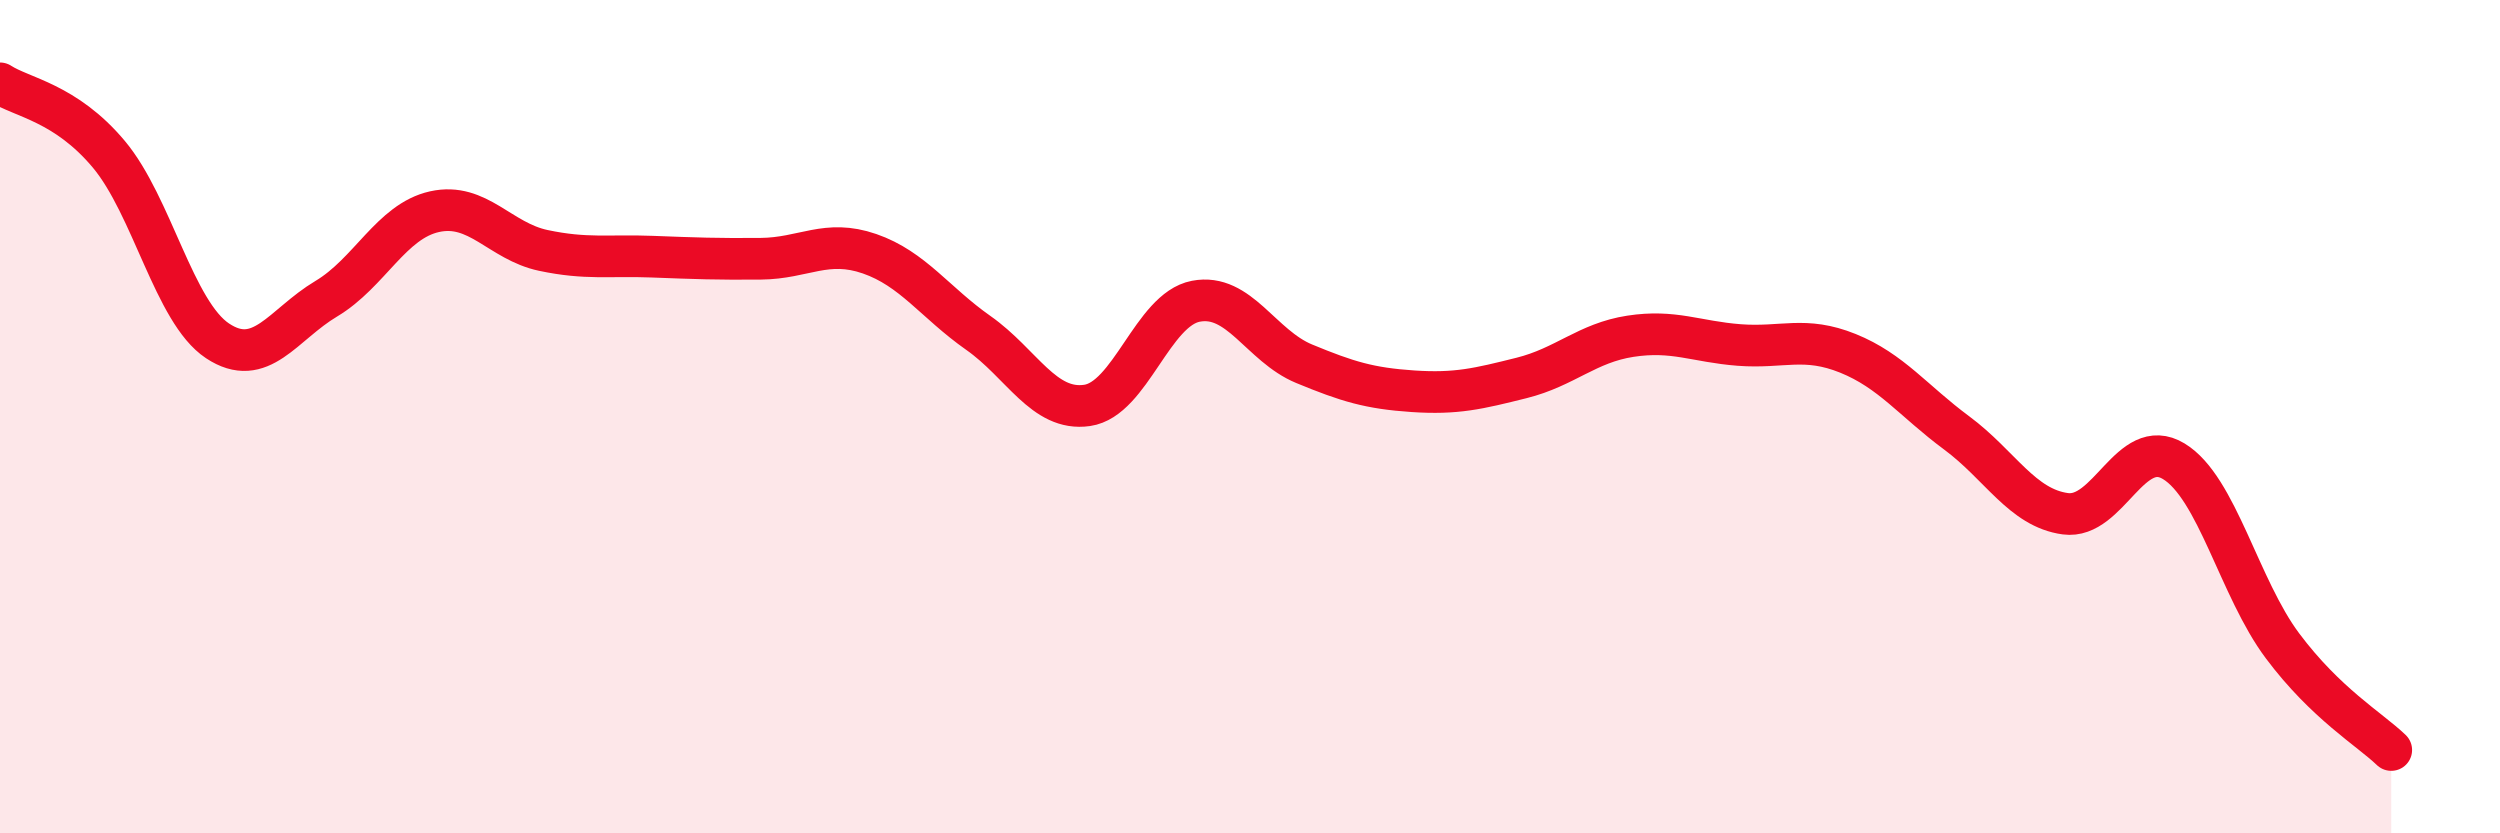
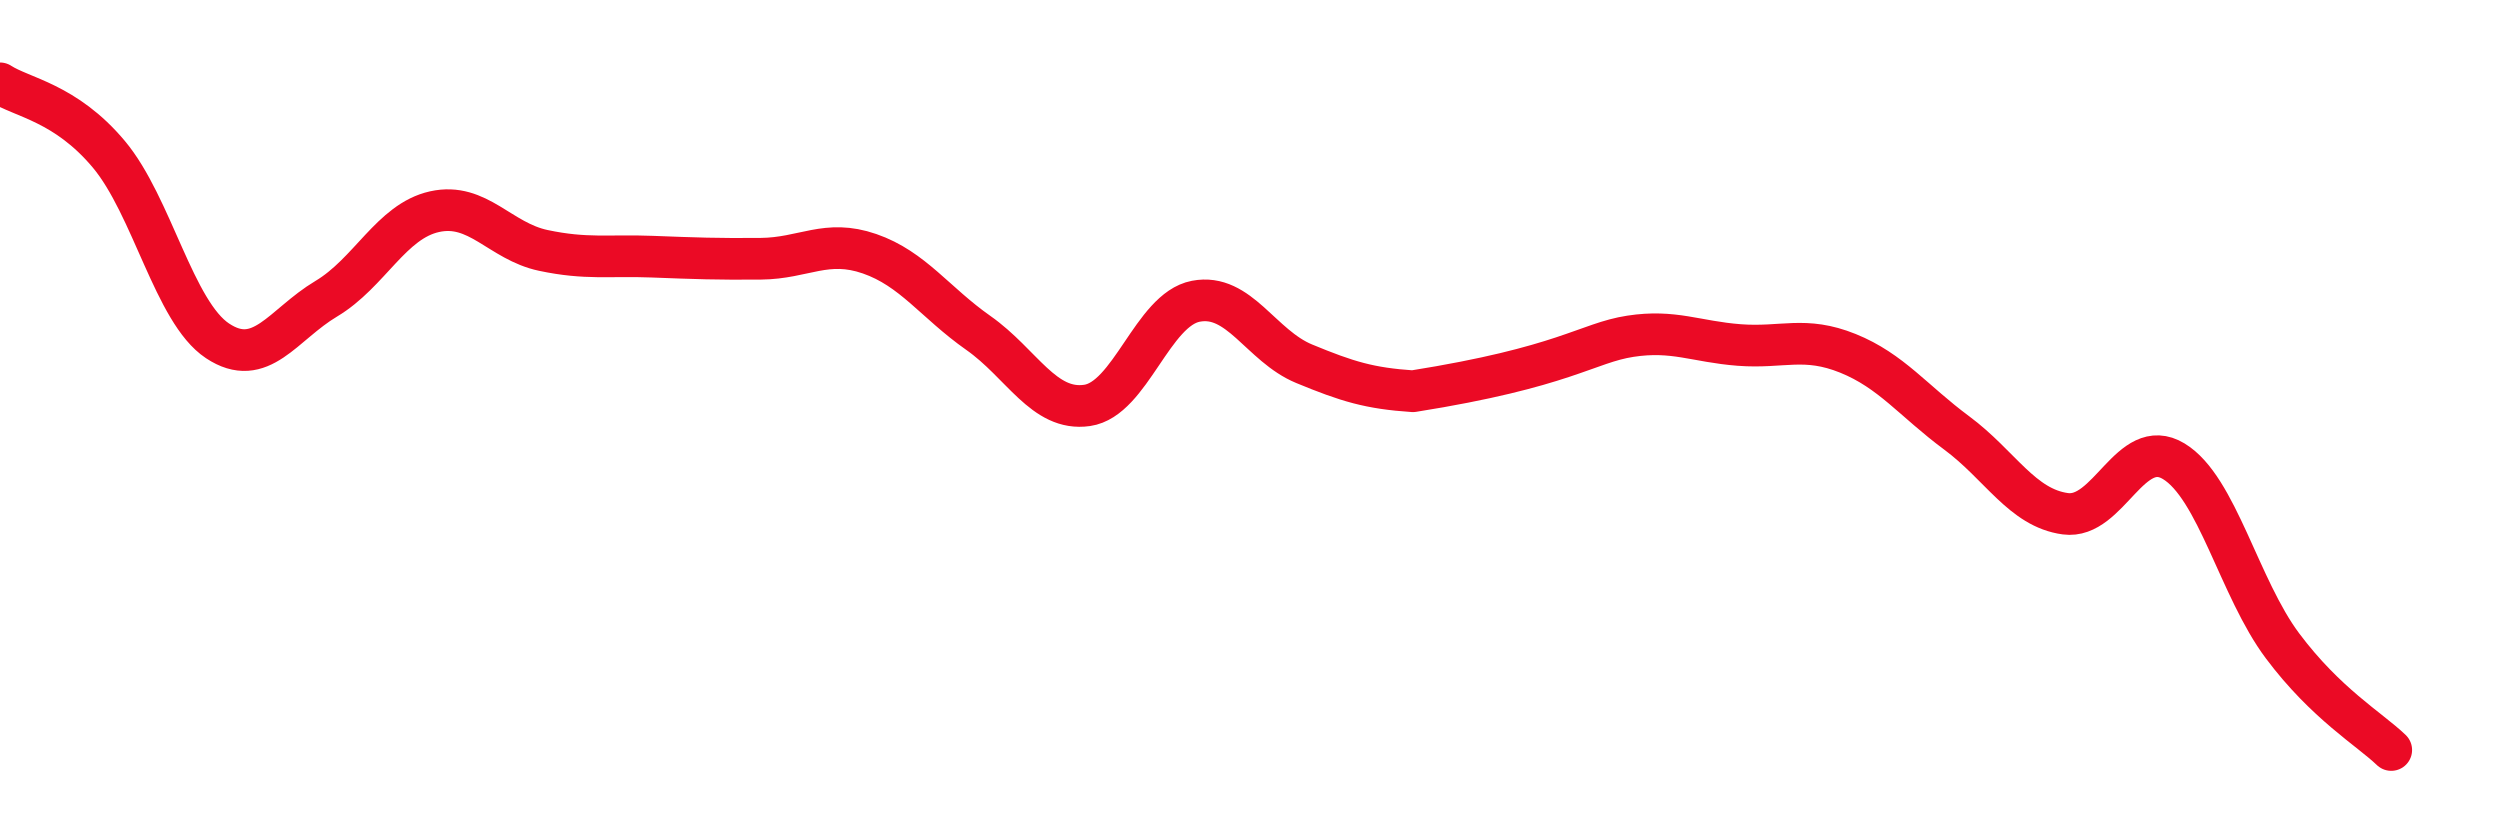
<svg xmlns="http://www.w3.org/2000/svg" width="60" height="20" viewBox="0 0 60 20">
-   <path d="M 0,2 C 0.52,2.34 1.57,2.46 2.61,3.7 C 3.65,4.94 4.18,7.49 5.22,8.18 C 6.26,8.87 6.79,7.79 7.83,7.17 C 8.87,6.55 9.39,5.31 10.43,5.08 C 11.47,4.85 12,5.79 13.04,6.01 C 14.08,6.23 14.61,6.12 15.65,6.16 C 16.69,6.2 17.22,6.22 18.26,6.21 C 19.3,6.2 19.83,5.73 20.87,6.09 C 21.91,6.45 22.44,7.26 23.48,7.99 C 24.52,8.72 25.05,9.88 26.09,9.73 C 27.13,9.58 27.66,7.43 28.7,7.23 C 29.74,7.03 30.26,8.3 31.3,8.73 C 32.34,9.16 32.87,9.32 33.91,9.39 C 34.95,9.46 35.48,9.33 36.52,9.07 C 37.56,8.81 38.09,8.23 39.13,8.07 C 40.17,7.91 40.7,8.2 41.74,8.28 C 42.78,8.36 43.31,8.06 44.35,8.48 C 45.39,8.9 45.92,9.62 46.96,10.39 C 48,11.16 48.53,12.19 49.57,12.33 C 50.61,12.47 51.13,10.44 52.17,11.07 C 53.21,11.7 53.74,14.11 54.78,15.5 C 55.82,16.89 56.87,17.5 57.39,18L57.39 20L0 20Z" fill="#EB0A25" opacity="0.1" stroke-linecap="round" stroke-linejoin="round" />
-   <path d="M 0,2 C 0.52,2.34 1.57,2.46 2.61,3.7 C 3.65,4.94 4.18,7.49 5.22,8.18 C 6.26,8.87 6.79,7.79 7.83,7.17 C 8.87,6.55 9.39,5.31 10.43,5.08 C 11.47,4.85 12,5.79 13.04,6.01 C 14.08,6.23 14.61,6.12 15.65,6.16 C 16.69,6.2 17.22,6.22 18.26,6.21 C 19.3,6.2 19.83,5.73 20.87,6.09 C 21.91,6.45 22.44,7.26 23.48,7.99 C 24.52,8.72 25.05,9.88 26.09,9.73 C 27.13,9.58 27.66,7.43 28.7,7.23 C 29.74,7.03 30.26,8.3 31.3,8.73 C 32.34,9.16 32.87,9.32 33.91,9.39 C 34.95,9.46 35.48,9.33 36.52,9.07 C 37.56,8.81 38.09,8.23 39.13,8.07 C 40.17,7.91 40.7,8.2 41.74,8.28 C 42.78,8.36 43.31,8.06 44.35,8.48 C 45.39,8.9 45.92,9.62 46.96,10.39 C 48,11.16 48.53,12.19 49.57,12.33 C 50.61,12.47 51.13,10.44 52.17,11.07 C 53.21,11.7 53.74,14.11 54.78,15.5 C 55.82,16.89 56.87,17.5 57.39,18" stroke="#EB0A25" stroke-width="1" fill="none" stroke-linecap="round" stroke-linejoin="round" />
+   <path d="M 0,2 C 0.52,2.34 1.57,2.46 2.61,3.7 C 3.65,4.94 4.18,7.49 5.22,8.18 C 6.26,8.87 6.79,7.79 7.83,7.17 C 8.87,6.55 9.39,5.31 10.43,5.08 C 11.47,4.85 12,5.79 13.04,6.01 C 14.08,6.23 14.61,6.12 15.65,6.16 C 16.69,6.2 17.22,6.22 18.26,6.21 C 19.3,6.2 19.83,5.73 20.87,6.09 C 21.91,6.45 22.44,7.26 23.48,7.99 C 24.52,8.72 25.05,9.88 26.09,9.73 C 27.13,9.58 27.66,7.43 28.7,7.23 C 29.74,7.03 30.26,8.3 31.3,8.73 C 32.34,9.16 32.87,9.32 33.91,9.39 C 37.56,8.81 38.09,8.23 39.13,8.07 C 40.17,7.91 40.7,8.2 41.74,8.28 C 42.78,8.36 43.31,8.06 44.35,8.48 C 45.39,8.9 45.92,9.62 46.96,10.39 C 48,11.16 48.53,12.19 49.57,12.33 C 50.61,12.47 51.13,10.44 52.17,11.07 C 53.21,11.7 53.74,14.11 54.78,15.5 C 55.82,16.89 56.87,17.5 57.39,18" stroke="#EB0A25" stroke-width="1" fill="none" stroke-linecap="round" stroke-linejoin="round" />
</svg>